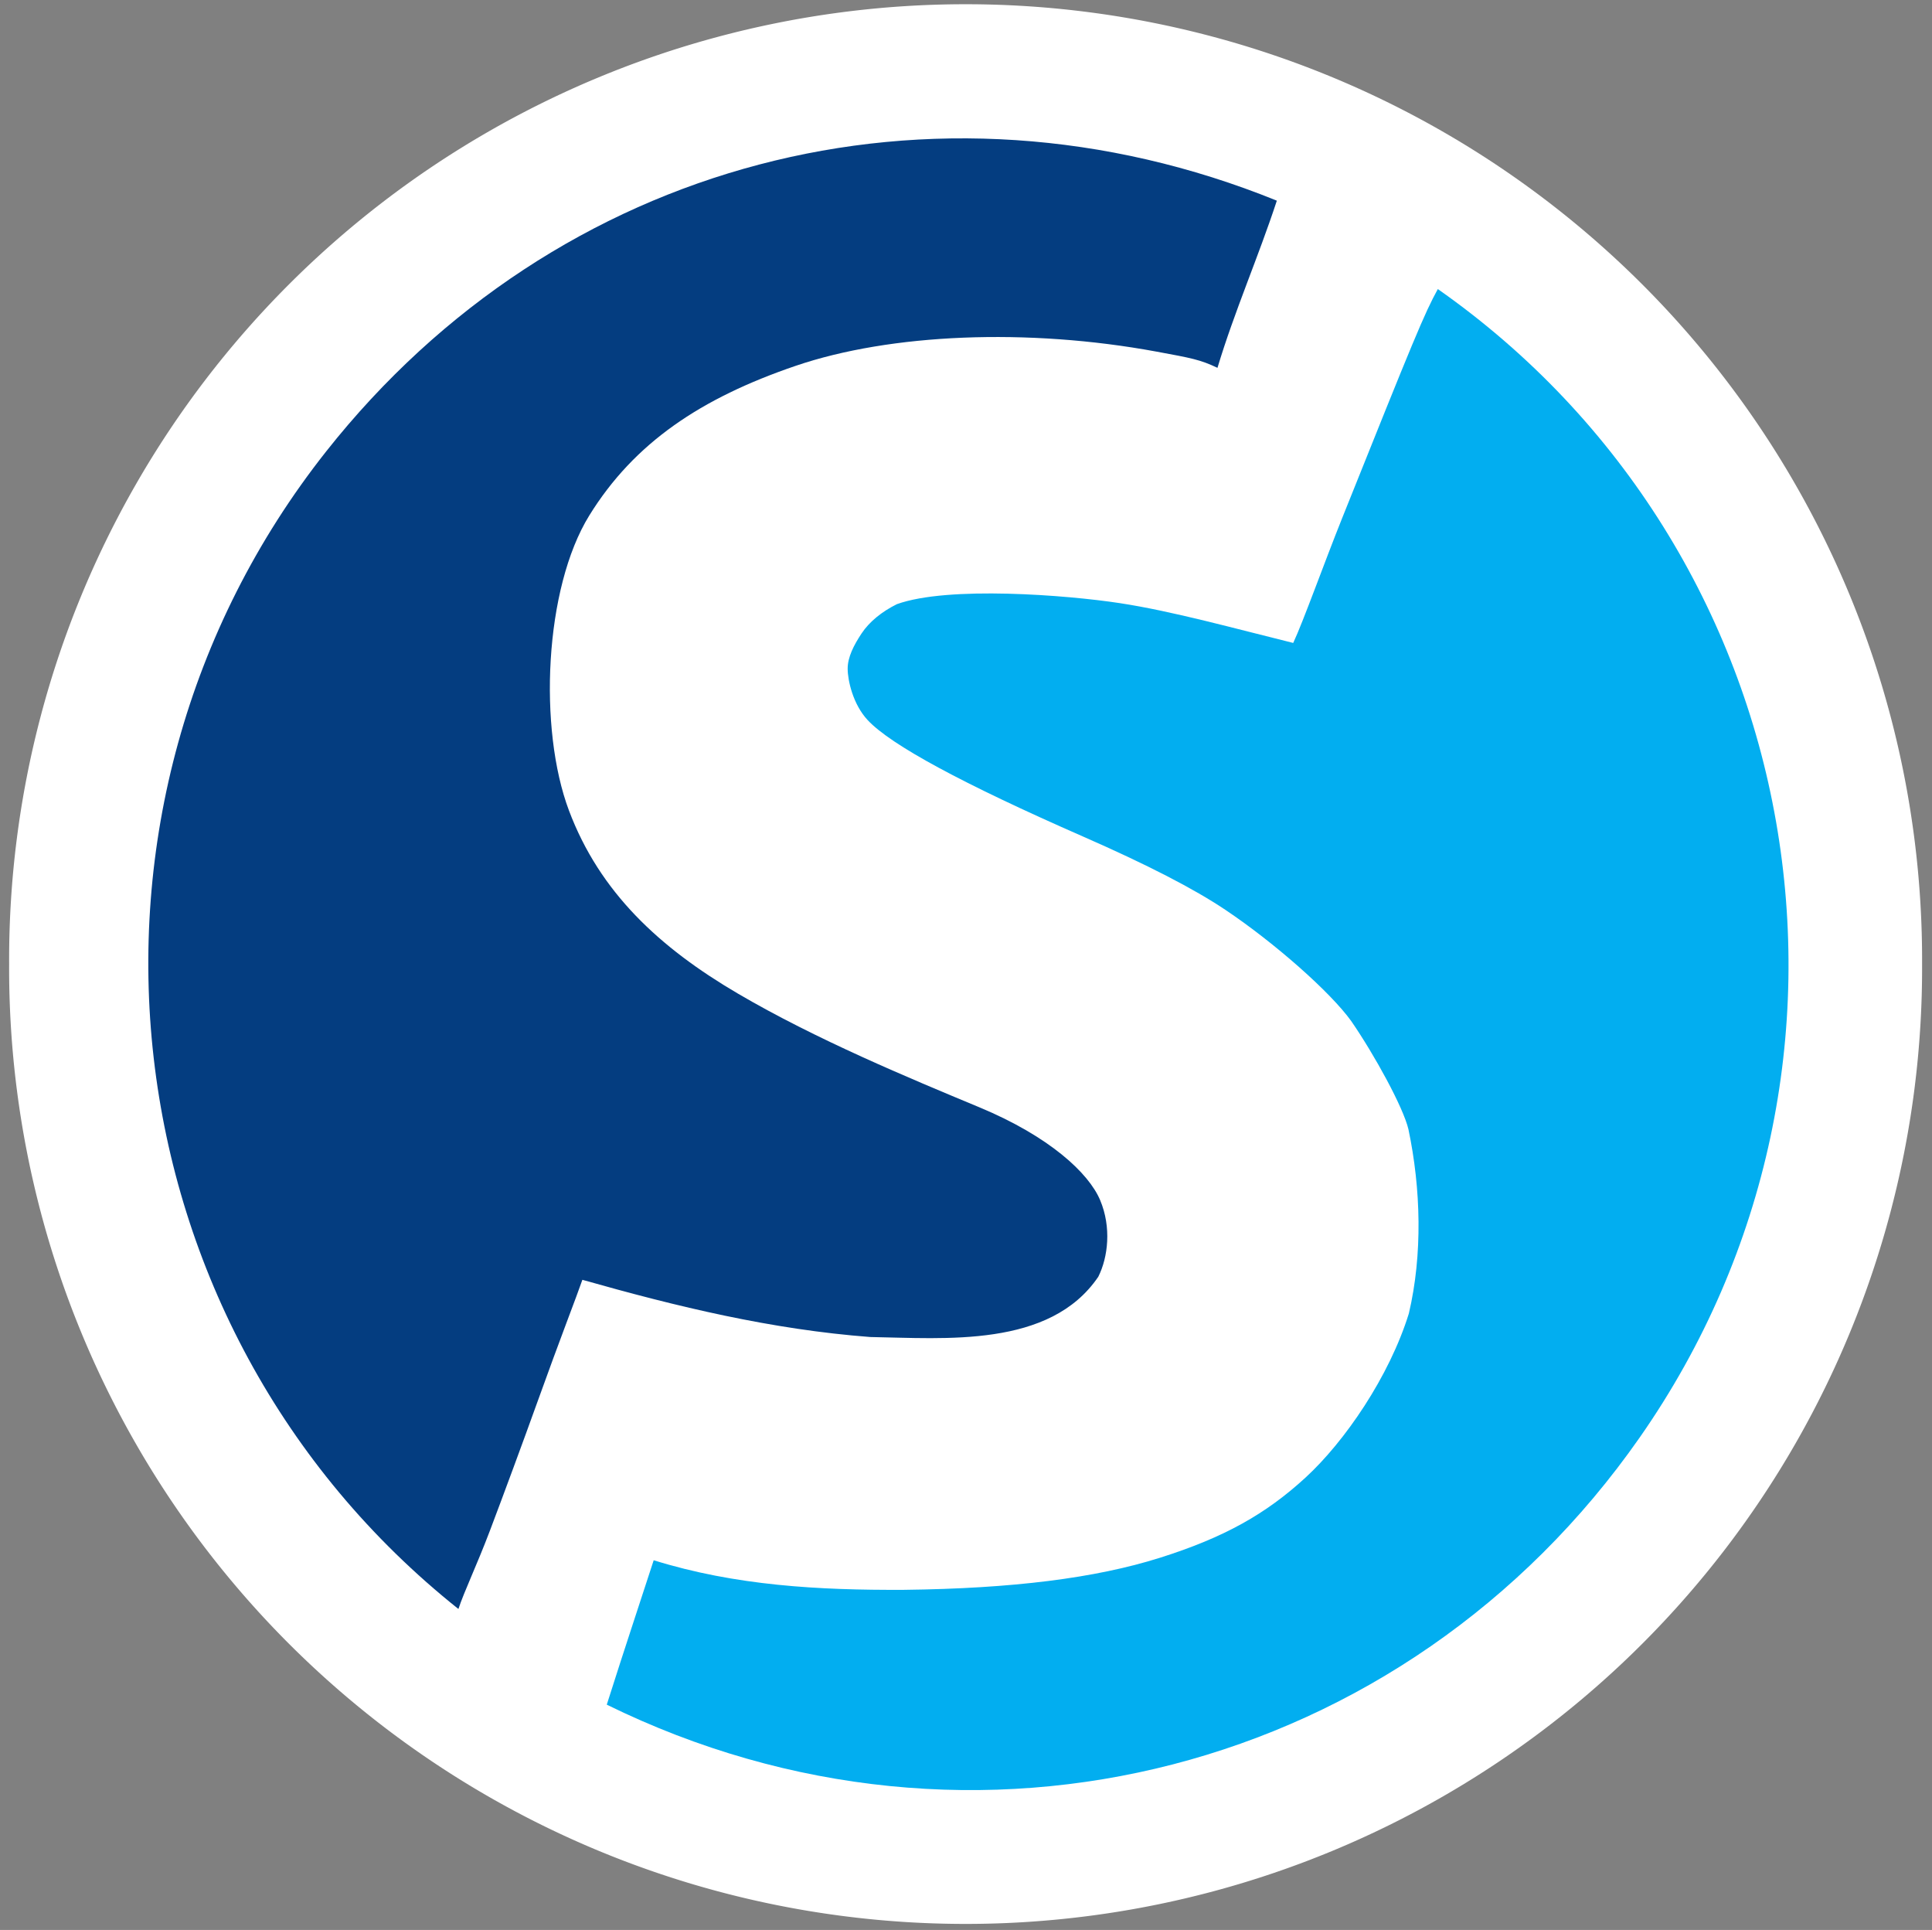
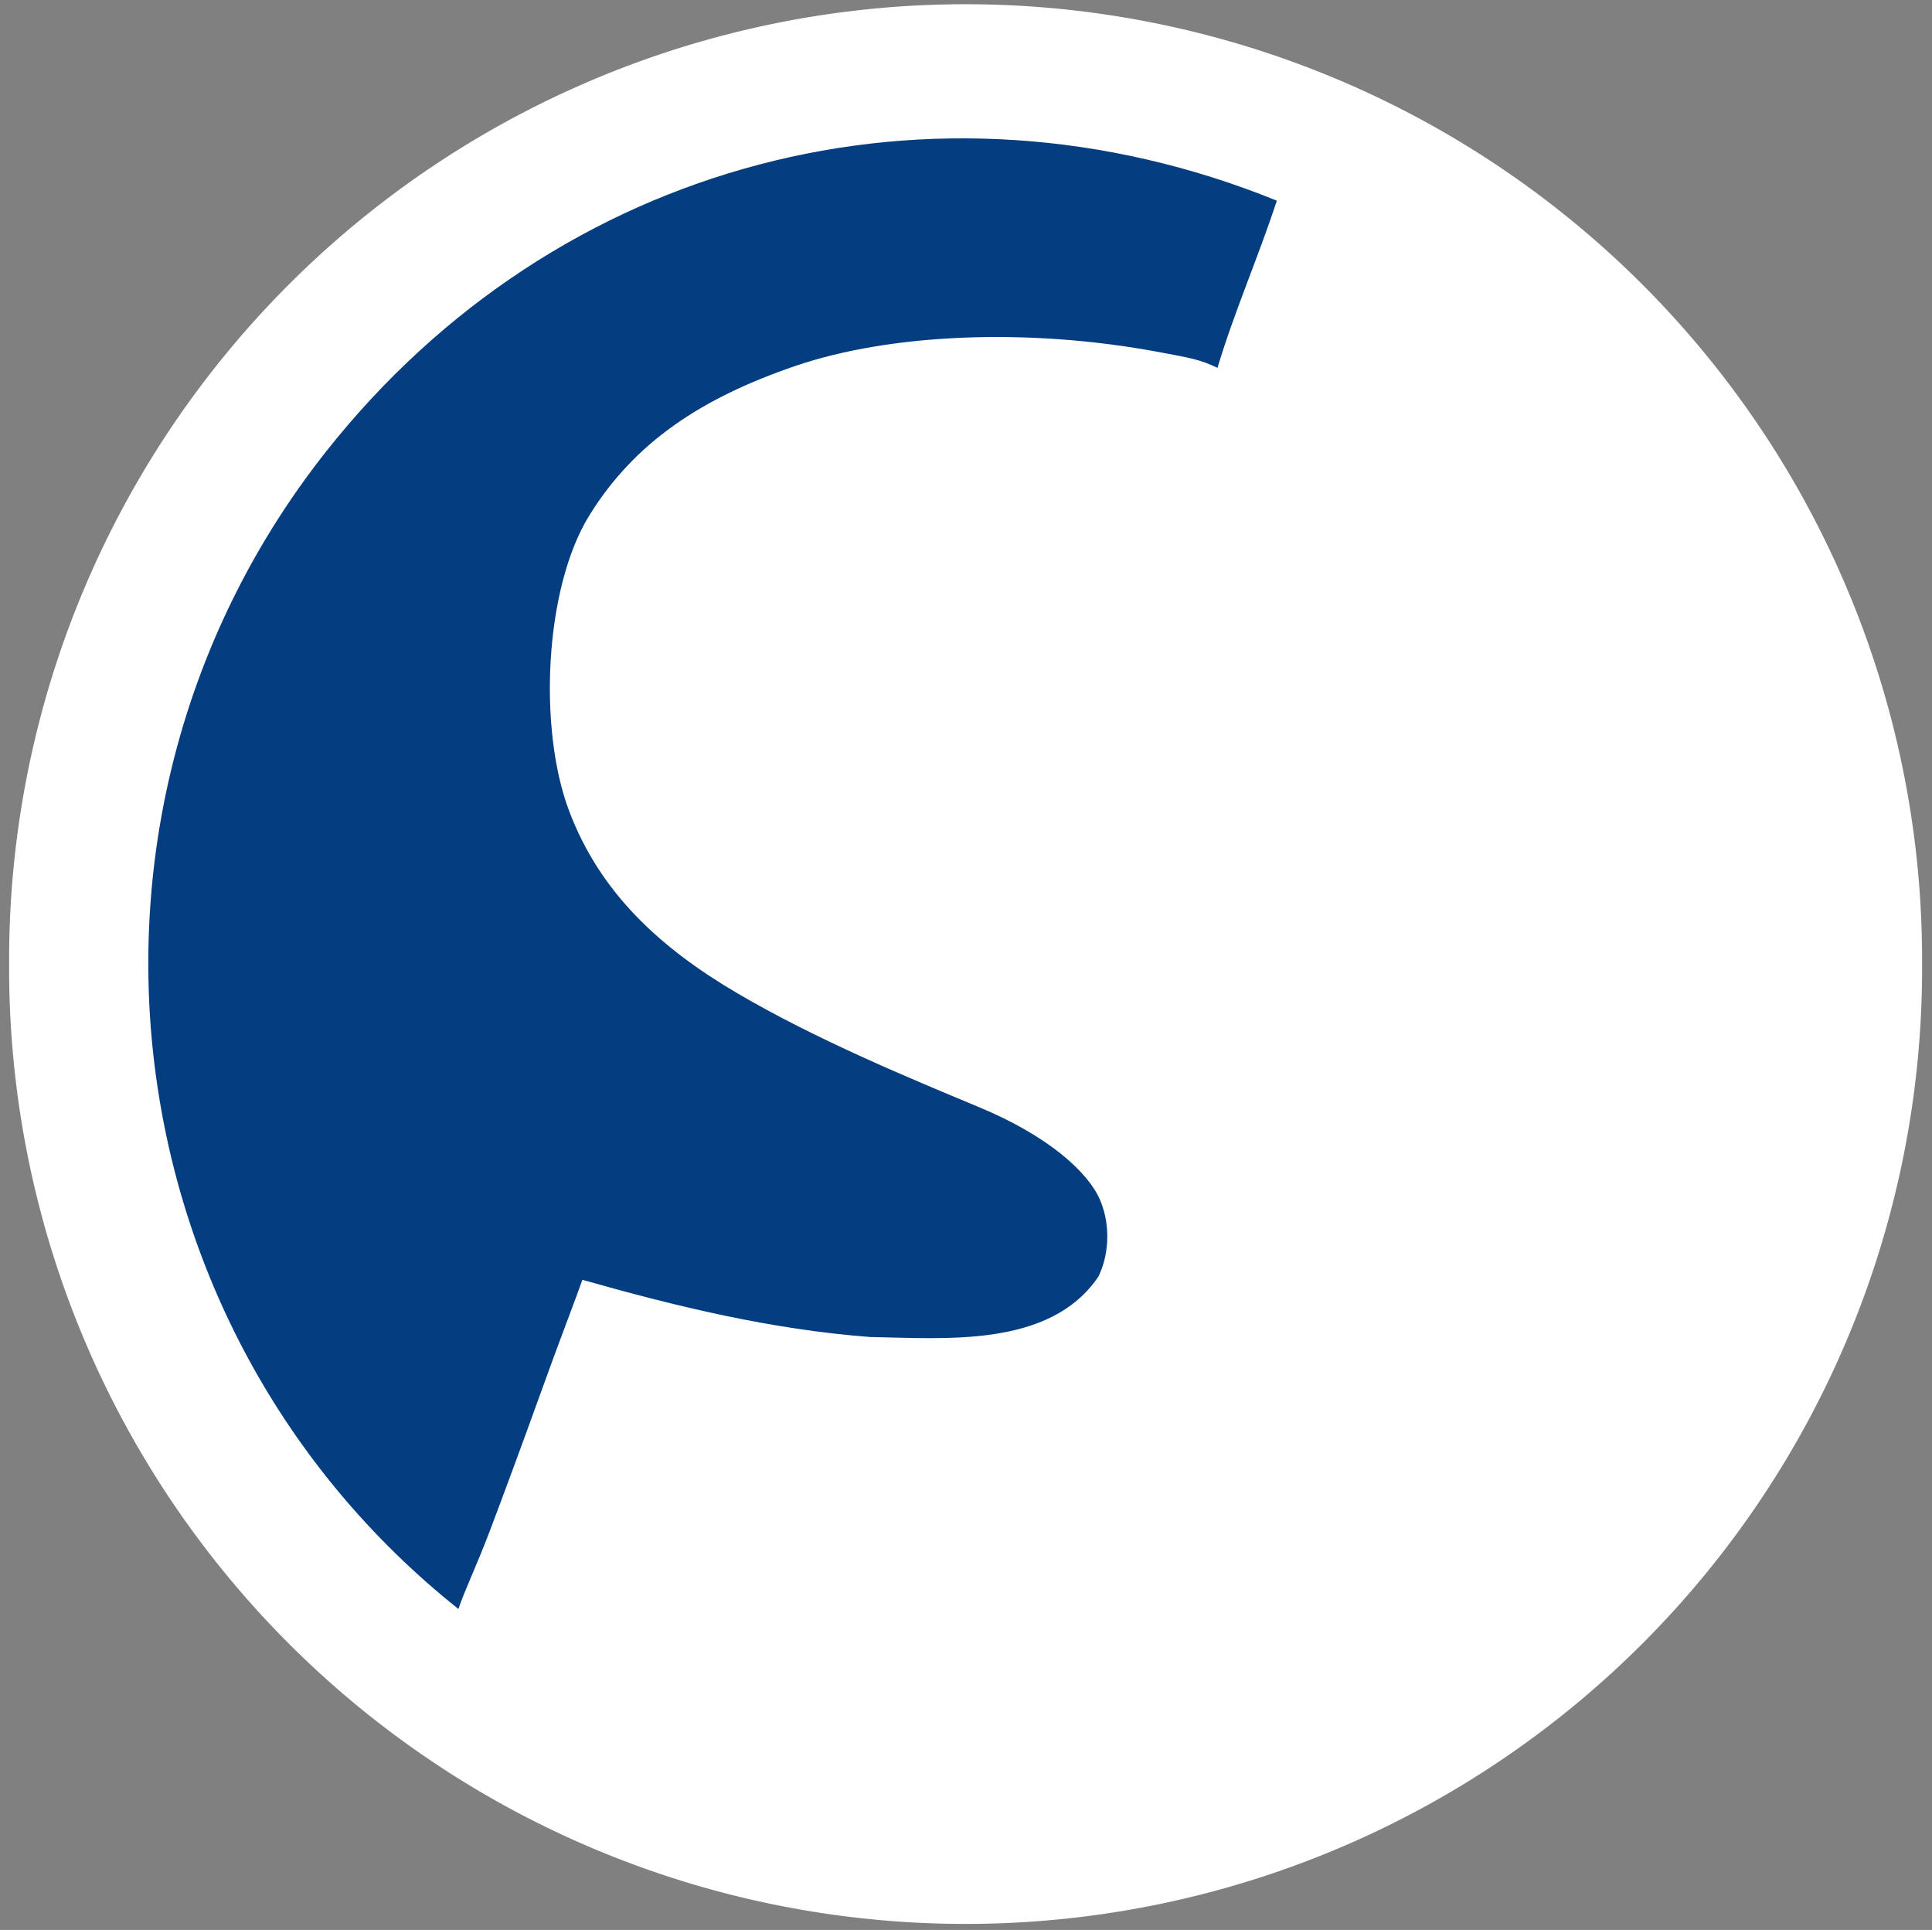
<svg xmlns="http://www.w3.org/2000/svg" version="1.0" width="410.081" height="409.576" id="svg2">
  <rect width="100%" height="100%" fill="#808080" stroke="none" />
  <defs id="defs4" />
  <g transform="translate(-174.272,-299.819)" id="layer1">
    <g transform="translate(14.142,-20.203)" id="g2221">
      <path d="M 221.223 381.621 A 47.225 44.447 0 1 1  126.774,381.621 A 47.225 44.447 0 1 1  221.223 381.621 z" transform="matrix(4.299,0,0,4.562,-382.932,-1216.335)" style="fill:#ffffff;fill-opacity:1;stroke:#cccccc;stroke-width:0;stroke-linecap:butt;stroke-linejoin:round;stroke-miterlimit:4;stroke-dasharray:none;stroke-opacity:1" id="path4175" />
-       <path d="M 298.881,651.142 C 295.952,660.197 293.118,668.584 288.922,681.789 C 366.691,719.994 458.387,696.297 508.136,625.137 C 563.419,546.062 544.385,436.824 465.32,381.367 C 462.446,386.605 460.384,391.608 445.001,430.005 C 441.166,439.576 436.769,451.885 434.626,456.469 C 422.394,453.455 409.002,449.723 397.777,448.015 C 386.587,446.311 361.394,444.315 350.5,448.239 C 347.348,449.802 344.67,451.939 343.002,454.458 C 341.335,456.976 340.047,459.497 340.054,461.952 C 340.06,464.411 341.169,469.484 344.298,472.841 C 349.208,478.11 364.416,486.332 390,497.548 C 403.622,503.519 413.581,508.65 420.268,513.139 C 430.745,520.173 442.53,530.589 446.926,536.7 C 451.91,543.93 457.991,555.043 459.081,559.686 C 461.734,572.287 462.106,586.284 459.17,598.77 C 455.023,612.161 445.57,625.946 437.224,633.609 C 428.808,641.336 419.968,646.317 406.288,650.629 C 392.629,654.934 375.055,657.153 352,657.421 C 333.935,657.506 316.274,656.55 298.881,651.142 z " style="fill:#02aef0;fill-opacity:1" id="path2233" />
      <path d="M 431.149,362.608 C 358.278,333.059 278.269,353.991 229.393,415.784 C 169.573,491.413 182.153,601.543 257.433,661.483 C 258.643,657.785 261.292,652.312 264.093,644.929 C 266.895,637.546 271.368,625.43 274.034,618.005 C 279.136,603.792 282.526,595.167 283.744,591.627 C 303.945,597.35 323.862,602.168 344.857,603.768 C 360.695,604.027 382.97,606.123 393.248,590.979 C 395.336,586.83 396.061,580.459 393.644,574.723 C 391.227,568.987 382.921,561.219 368,555.012 C 353.079,548.805 333.322,540.602 316.728,530.869 C 300.135,521.137 287.443,509.421 280.901,492.047 C 274.36,474.673 275.679,444.843 285.208,429.423 C 294.738,414.003 308.884,404.524 329,397.666 C 349.116,390.808 378.2,389.579 405.652,394.651 C 412.975,396.004 414.882,396.337 418.546,398.085 C 422.13,386.153 427.247,374.514 431.149,362.608 z " style="fill:#043d80;fill-opacity:1" id="path2225" />
    </g>
  </g>
</svg>